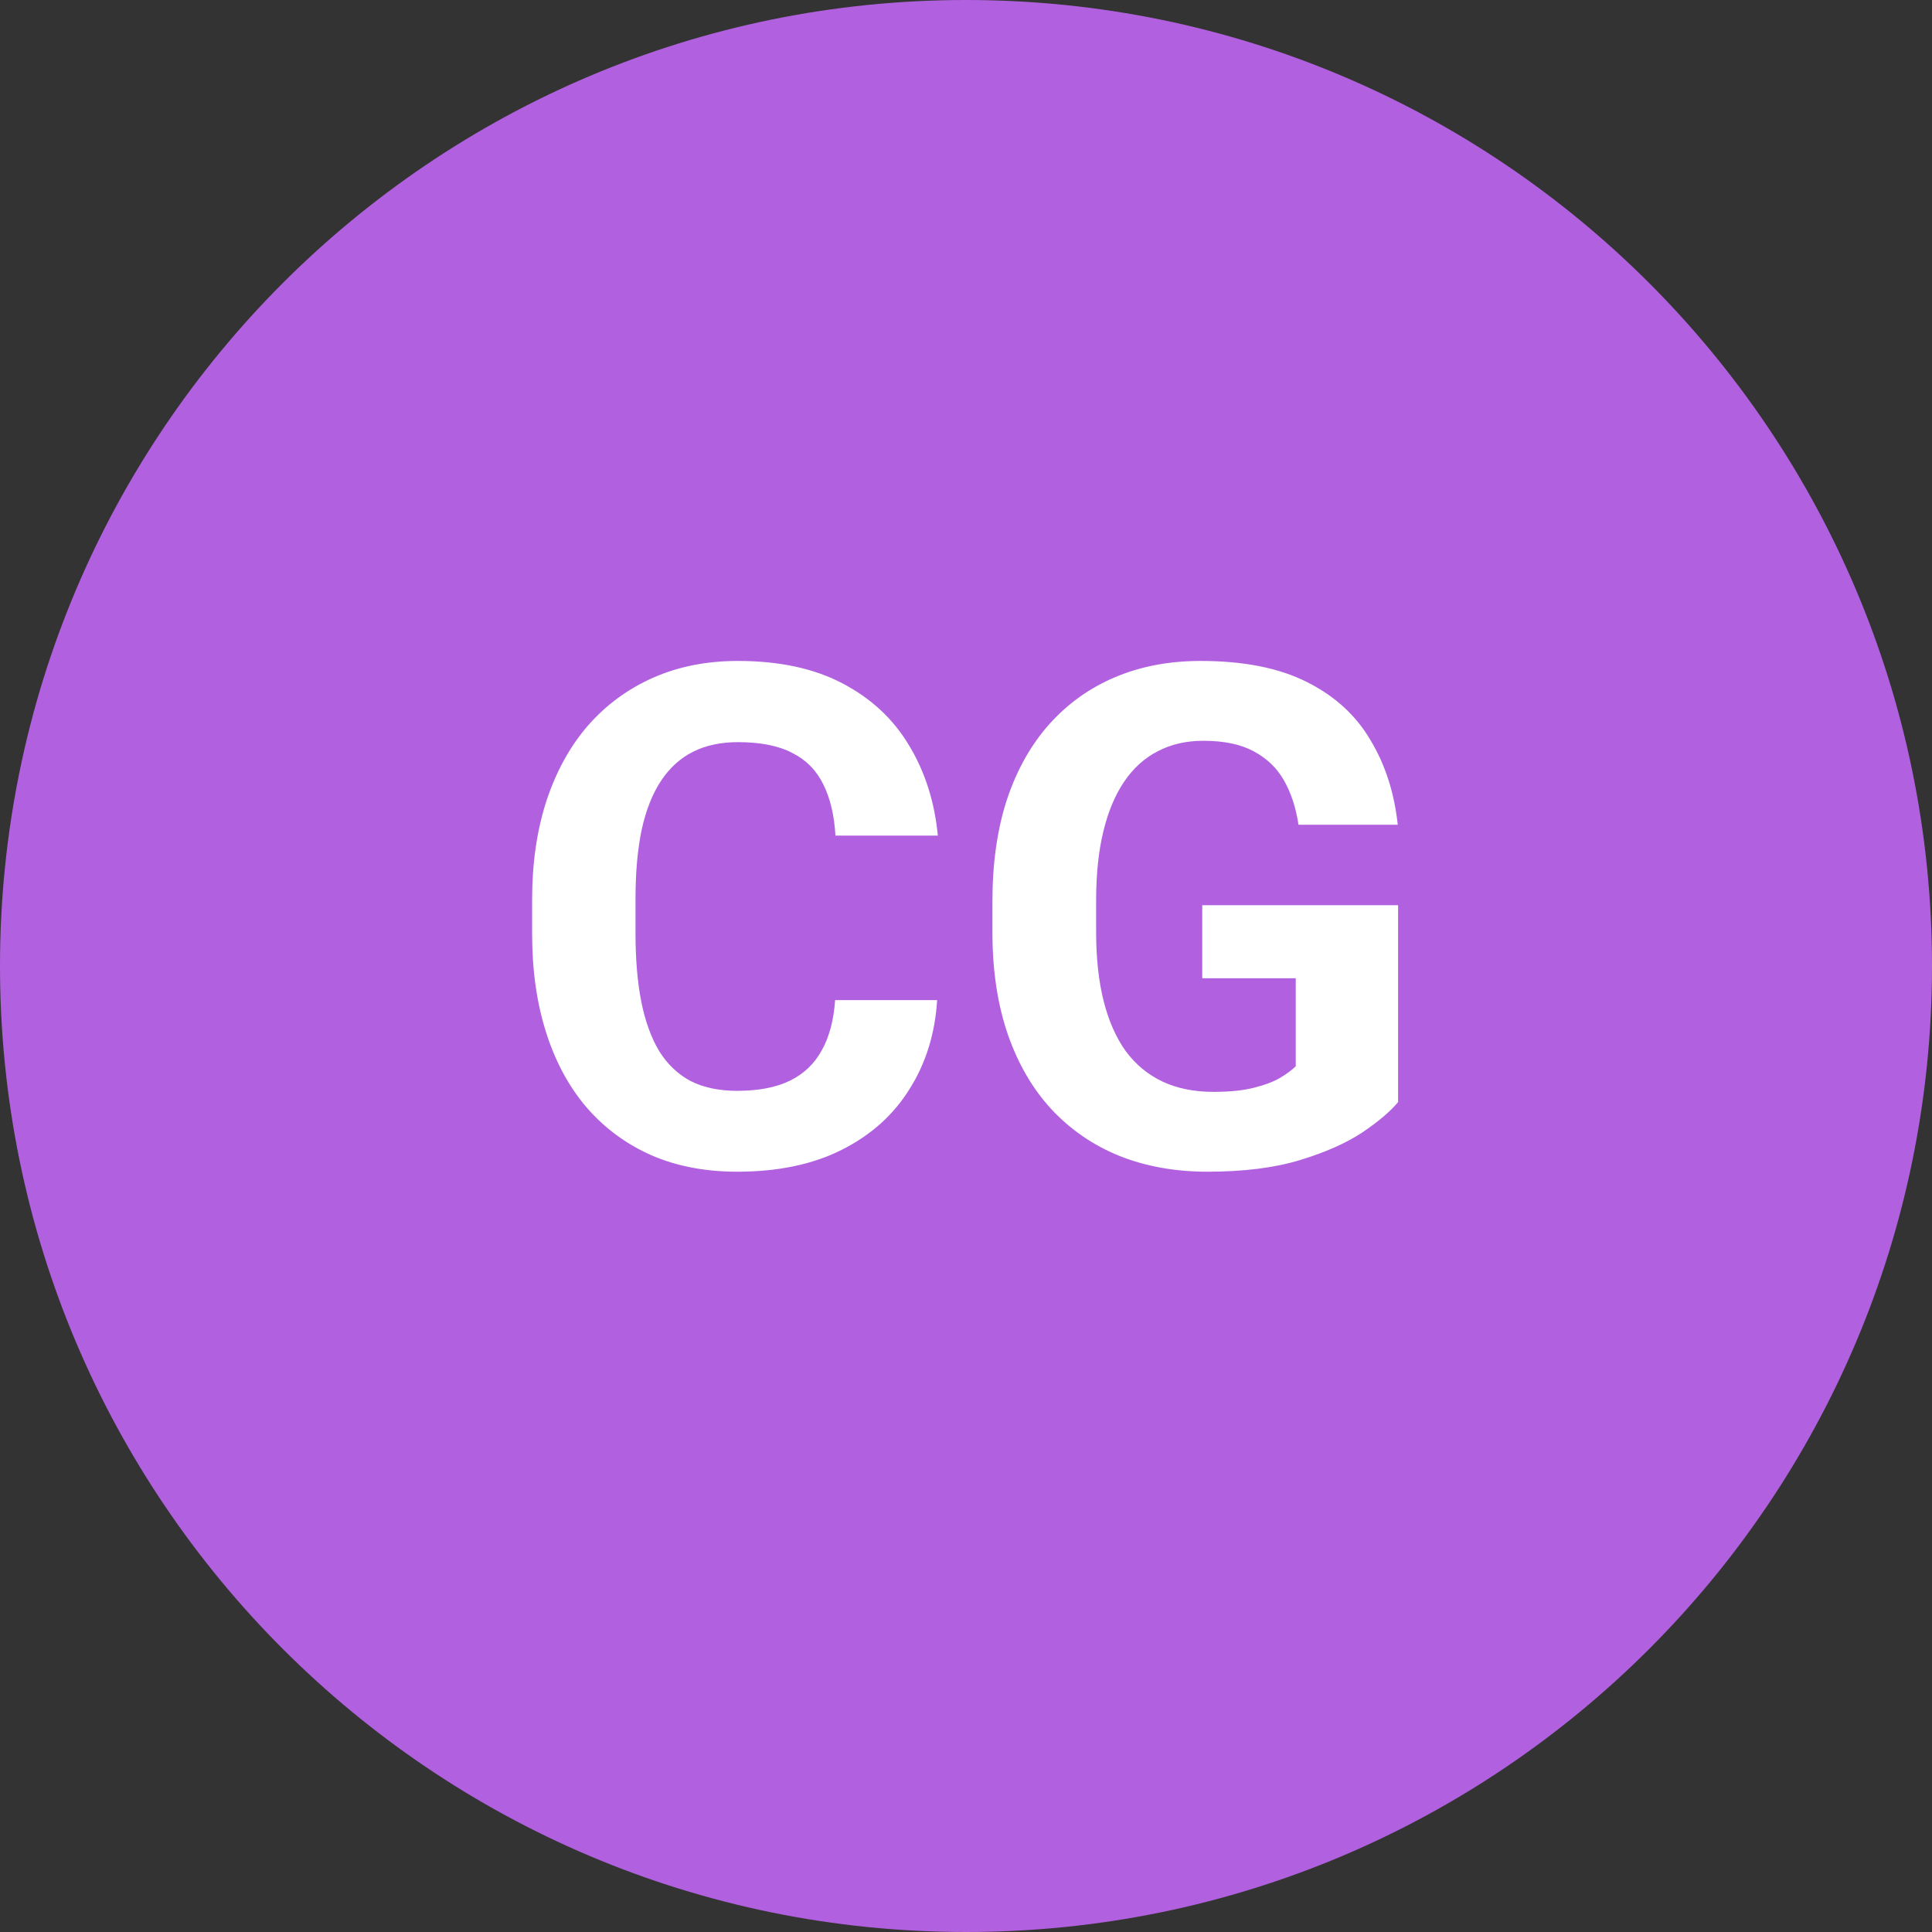
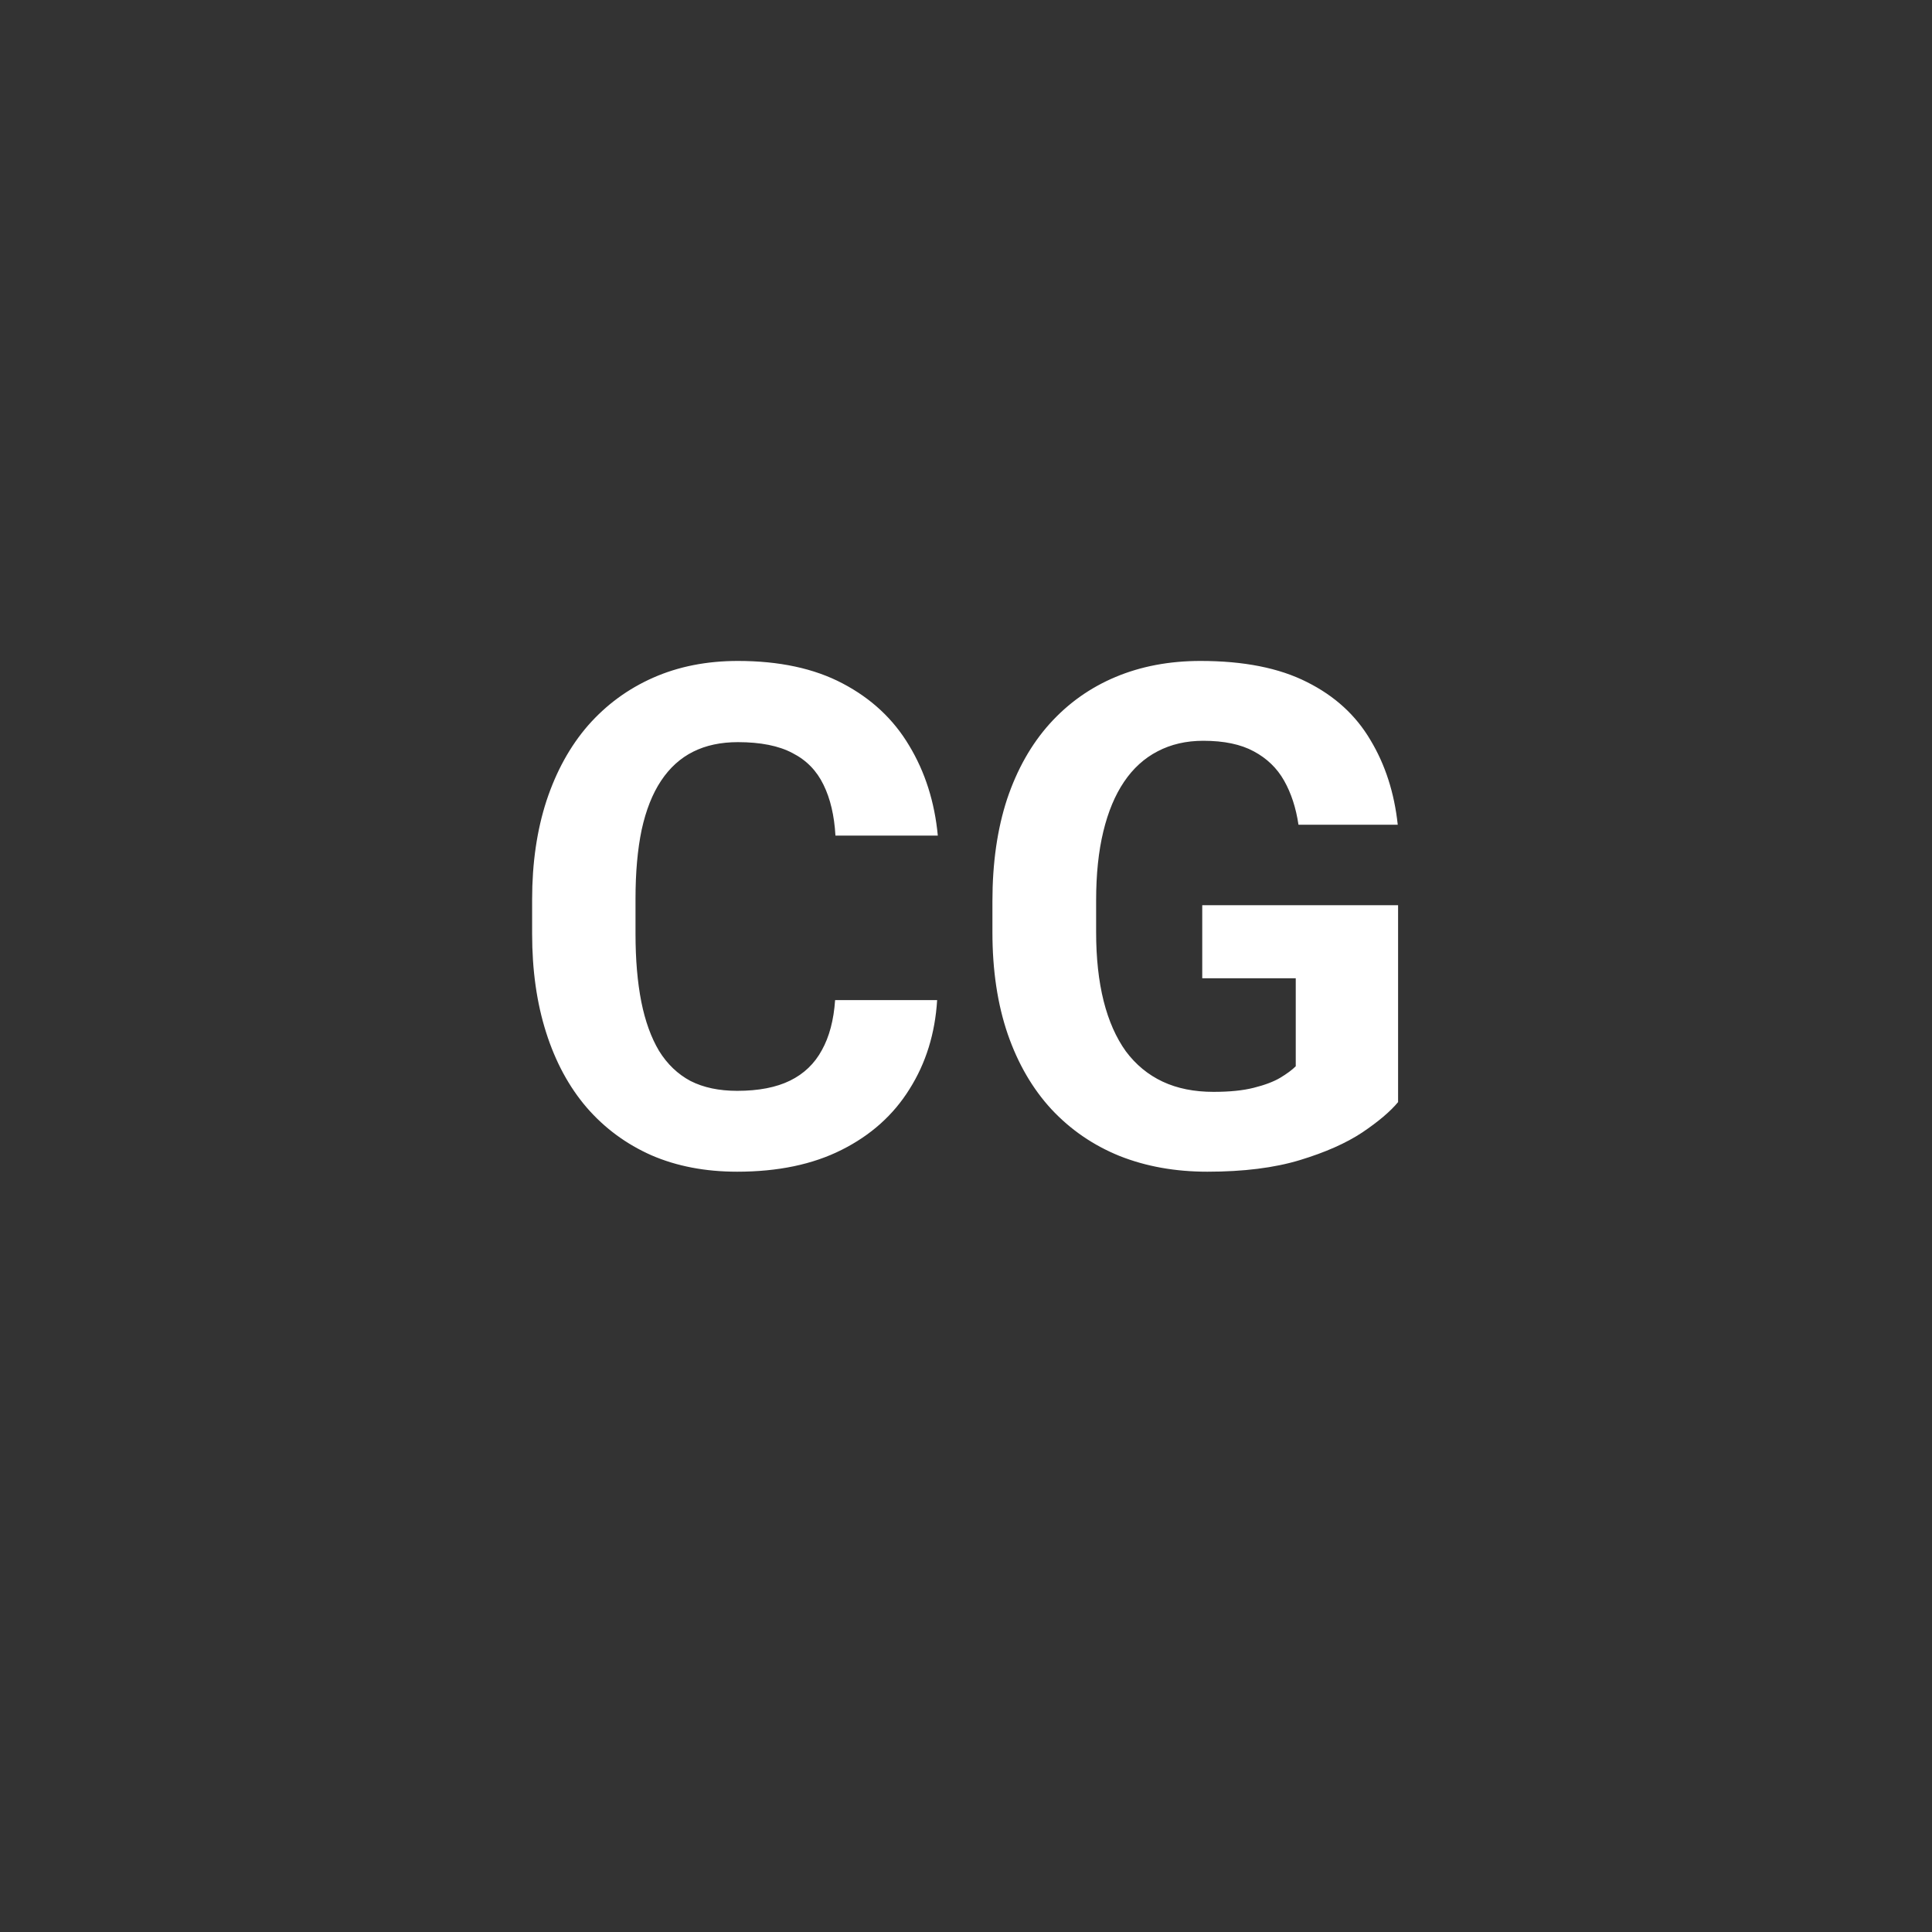
<svg xmlns="http://www.w3.org/2000/svg" width="68" height="68" viewBox="0 0 68 68" fill="none">
  <rect x="0" y="0" width="68" height="68" fill="#333333" stroke="none" />
-   <path d="M68 34C68 52.778 52.778 68 34 68C15.222 68 0 52.778 0 34C0 15.222 15.222 0 34 0C52.778 0 68 15.222 68 34Z" fill="#B161DF" />
  <path d="M29.393 35.2H32.984C32.912 36.377 32.588 37.421 32.011 38.334C31.443 39.247 30.646 39.959 29.622 40.472C28.605 40.984 27.38 41.24 25.947 41.24C24.826 41.24 23.821 41.048 22.933 40.664C22.044 40.271 21.283 39.711 20.651 38.983C20.026 38.254 19.55 37.373 19.222 36.34C18.893 35.308 18.729 34.151 18.729 32.87V31.657C18.729 30.376 18.898 29.219 19.234 28.186C19.578 27.145 20.066 26.261 20.699 25.532C21.339 24.804 22.104 24.243 22.993 23.851C23.881 23.459 24.874 23.263 25.971 23.263C27.428 23.263 28.657 23.527 29.658 24.055C30.666 24.584 31.447 25.312 31.999 26.241C32.56 27.169 32.896 28.226 33.008 29.411H29.405C29.365 28.707 29.225 28.11 28.985 27.622C28.745 27.125 28.381 26.753 27.892 26.505C27.412 26.249 26.771 26.121 25.971 26.121C25.37 26.121 24.846 26.233 24.398 26.457C23.949 26.681 23.573 27.021 23.269 27.478C22.965 27.934 22.736 28.511 22.584 29.207C22.44 29.896 22.368 30.704 22.368 31.633V32.87C22.368 33.775 22.436 34.571 22.572 35.26C22.708 35.94 22.916 36.517 23.197 36.989C23.485 37.453 23.853 37.806 24.302 38.046C24.758 38.278 25.306 38.394 25.947 38.394C26.699 38.394 27.32 38.274 27.808 38.034C28.297 37.794 28.669 37.437 28.925 36.965C29.189 36.493 29.345 35.904 29.393 35.2ZM49.208 31.861V38.79C48.936 39.119 48.516 39.475 47.947 39.859C47.379 40.235 46.647 40.56 45.75 40.832C44.853 41.104 43.768 41.24 42.495 41.24C41.367 41.24 40.338 41.056 39.409 40.688C38.48 40.312 37.68 39.763 37.007 39.042C36.343 38.322 35.83 37.441 35.47 36.401C35.11 35.352 34.93 34.155 34.93 32.81V31.717C34.93 30.372 35.102 29.175 35.446 28.126C35.798 27.078 36.299 26.193 36.947 25.472C37.596 24.752 38.368 24.203 39.265 23.827C40.162 23.451 41.158 23.263 42.255 23.263C43.776 23.263 45.025 23.511 46.002 24.007C46.979 24.495 47.723 25.176 48.236 26.049C48.756 26.913 49.076 27.906 49.196 29.027H45.702C45.614 28.434 45.446 27.918 45.197 27.478C44.949 27.037 44.593 26.693 44.129 26.445C43.672 26.197 43.08 26.073 42.351 26.073C41.751 26.073 41.214 26.197 40.742 26.445C40.278 26.685 39.885 27.041 39.565 27.514C39.245 27.986 39.001 28.571 38.833 29.267C38.664 29.964 38.58 30.772 38.58 31.693V32.81C38.58 33.722 38.668 34.531 38.845 35.236C39.021 35.932 39.281 36.521 39.625 37.001C39.977 37.473 40.41 37.83 40.922 38.07C41.434 38.31 42.031 38.43 42.712 38.43C43.28 38.43 43.752 38.382 44.129 38.286C44.513 38.19 44.821 38.074 45.053 37.938C45.293 37.794 45.478 37.657 45.606 37.529V34.431H42.315V31.861H49.208Z" fill="white" />
</svg>